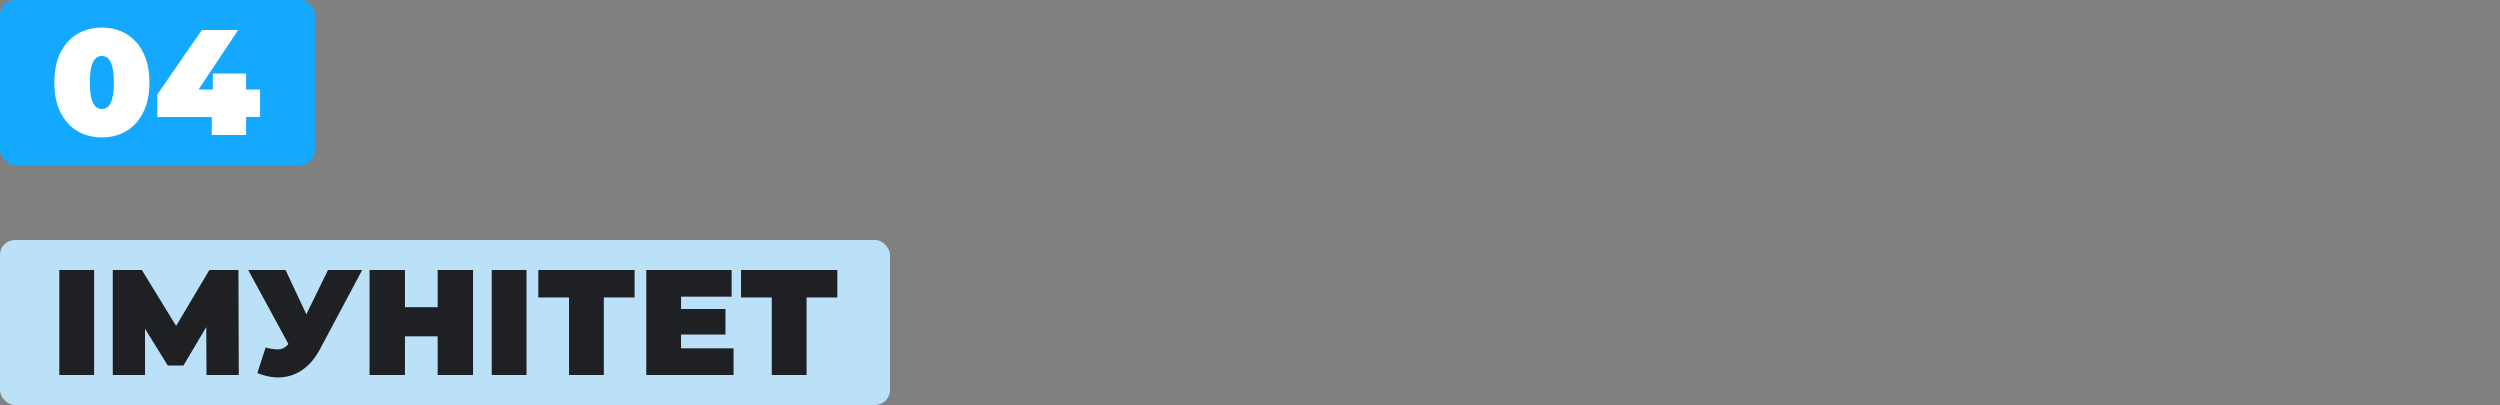
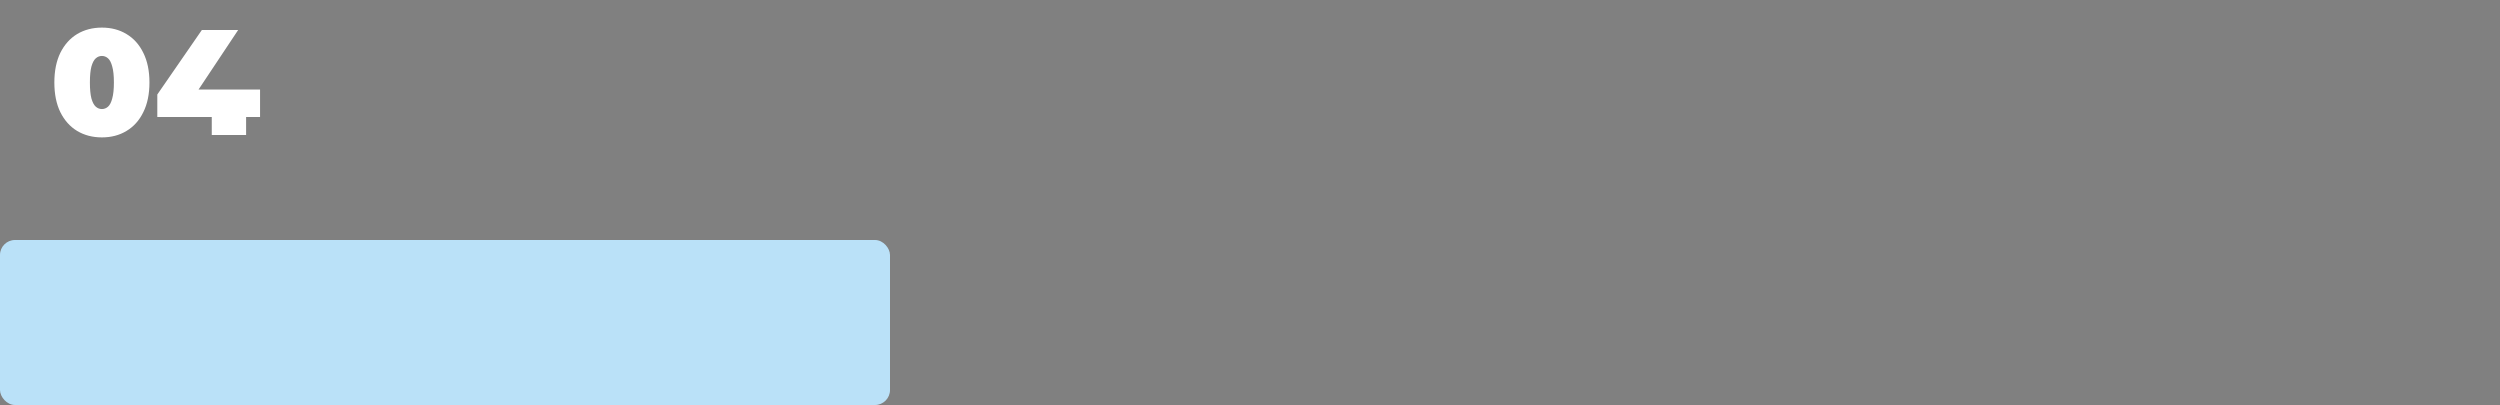
<svg xmlns="http://www.w3.org/2000/svg" width="500" height="81" viewBox="0 0 500 81" fill="none">
  <rect x="0" y="0" width="500" height="81" fill="#808080" stroke="none" />
-   <rect width="63" height="33" rx="3" fill="#14A8FF" />
-   <path d="M20.38 27.48C18.52 27.48 16.87 27.05 15.43 26.19C14.01 25.33 12.89 24.08 12.07 22.44C11.27 20.8 10.87 18.82 10.87 16.5C10.87 14.18 11.27 12.2 12.07 10.56C12.89 8.92 14.01 7.67 15.43 6.81C16.87 5.95 18.52 5.52 20.38 5.52C22.24 5.52 23.88 5.95 25.3 6.81C26.74 7.67 27.86 8.92 28.66 10.56C29.48 12.2 29.89 14.18 29.89 16.5C29.89 18.82 29.48 20.8 28.66 22.44C27.86 24.08 26.74 25.33 25.3 26.19C23.88 27.05 22.24 27.48 20.38 27.48ZM20.38 21.81C20.84 21.81 21.25 21.65 21.61 21.33C21.97 21.01 22.25 20.46 22.45 19.68C22.67 18.9 22.78 17.84 22.78 16.5C22.78 15.14 22.67 14.08 22.45 13.32C22.25 12.54 21.97 11.99 21.61 11.67C21.25 11.35 20.84 11.19 20.38 11.19C19.92 11.19 19.51 11.35 19.15 11.67C18.79 11.99 18.5 12.54 18.28 13.32C18.08 14.08 17.98 15.14 17.98 16.5C17.98 17.84 18.08 18.9 18.28 19.68C18.5 20.46 18.79 21.01 19.15 21.33C19.51 21.65 19.92 21.81 20.38 21.81ZM31.462 23.4V18.9L40.371 6H47.632L39.051 18.9L35.752 17.91H52.011V23.4H31.462ZM42.352 27V23.4L42.562 17.91V14.7H49.221V27H42.352Z" fill="white" />
+   <path d="M20.38 27.48C18.52 27.48 16.87 27.05 15.43 26.19C14.01 25.33 12.89 24.08 12.07 22.44C11.27 20.8 10.87 18.82 10.87 16.5C10.87 14.18 11.27 12.2 12.07 10.56C12.89 8.92 14.01 7.67 15.43 6.81C16.87 5.95 18.52 5.52 20.38 5.52C22.24 5.52 23.88 5.95 25.3 6.81C26.74 7.67 27.86 8.92 28.66 10.56C29.48 12.2 29.89 14.18 29.89 16.5C29.89 18.82 29.48 20.8 28.66 22.44C27.86 24.08 26.74 25.33 25.3 26.19C23.88 27.05 22.24 27.48 20.38 27.48ZM20.38 21.81C20.84 21.81 21.25 21.65 21.61 21.33C21.97 21.01 22.25 20.46 22.45 19.68C22.67 18.9 22.78 17.84 22.78 16.5C22.78 15.14 22.67 14.08 22.45 13.32C22.25 12.54 21.97 11.99 21.61 11.67C21.25 11.35 20.84 11.19 20.38 11.19C19.92 11.19 19.51 11.35 19.15 11.67C18.79 11.99 18.5 12.54 18.28 13.32C18.08 14.08 17.98 15.14 17.98 16.5C17.98 17.84 18.08 18.9 18.28 19.68C18.5 20.46 18.79 21.01 19.15 21.33C19.51 21.65 19.92 21.81 20.38 21.81ZM31.462 23.4V18.9L40.371 6H47.632L39.051 18.9L35.752 17.91H52.011V23.4H31.462ZM42.352 27V23.4L42.562 17.91H49.221V27H42.352Z" fill="white" />
  <rect y="48" width="178" height="33" rx="3" fill="#BAE1F8" />
-   <path d="M11.86 75V54H18.82V75H11.86ZM22.553 75V54H28.373L36.773 67.71H33.713L41.873 54H47.693L47.753 75H41.303L41.243 63.72H42.263L36.683 73.11H33.563L27.743 63.72H29.003V75H22.553ZM53.12 69.51C54.36 69.83 55.33 69.94 56.03 69.84C56.73 69.72 57.35 69.29 57.89 68.55L58.91 67.11L59.51 66.45L65.6 54H72.44L64.01 69.81C63.09 71.53 61.98 72.87 60.68 73.83C59.4 74.77 57.98 75.31 56.42 75.45C54.86 75.59 53.21 75.31 51.47 74.61L53.12 69.51ZM59.42 72L49.64 54H57.11L63.26 67.11L59.42 72ZM87.531 54H94.611V75H87.531V54ZM80.991 75H73.911V54H80.991V75ZM88.011 67.26H80.511V61.44H88.011V67.26ZM98.344 75V54H105.304V75H98.344ZM113.808 75V57.96L115.338 59.49H107.658V54H126.918V59.49H119.238L120.768 57.96V75H113.808ZM135.733 61.8H145.093V66.9H135.733V61.8ZM136.213 69.66H146.713V75H129.253V54H146.323V59.34H136.213V69.66ZM154.355 75V57.96L155.885 59.49H148.205V54H167.465V59.49H159.785L161.315 57.96V75H154.355Z" fill="#1F2023" />
</svg>